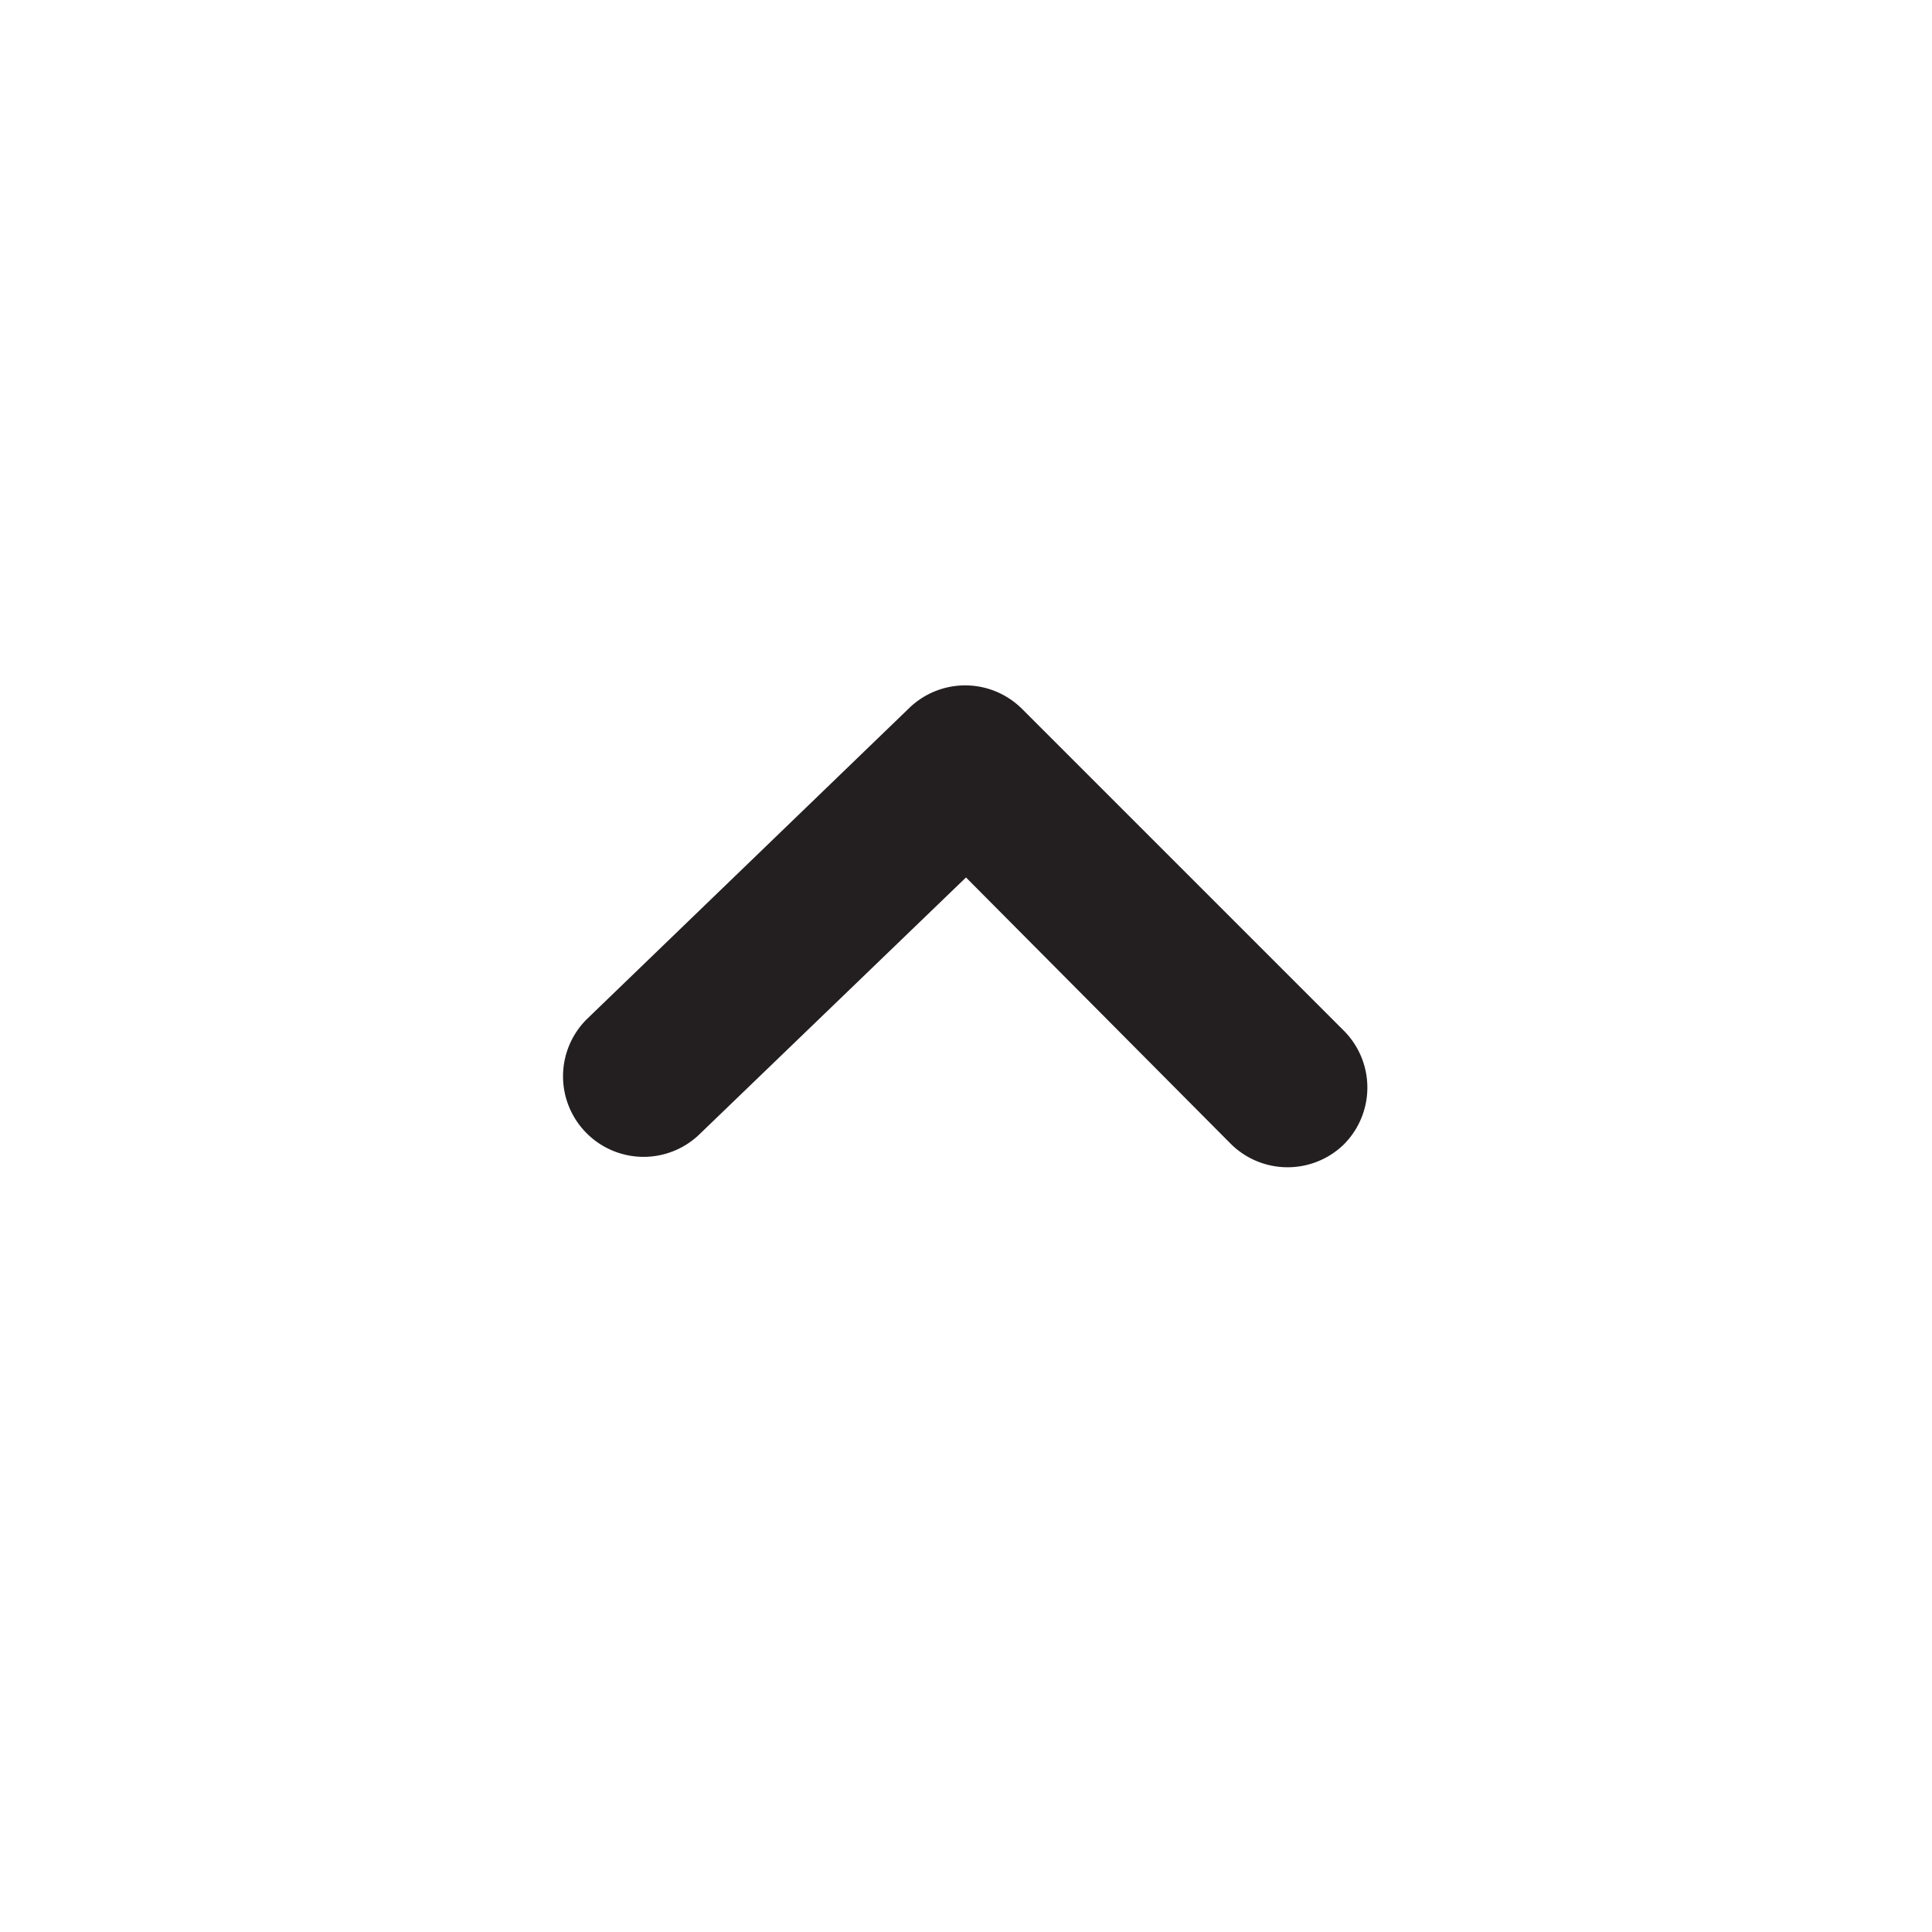
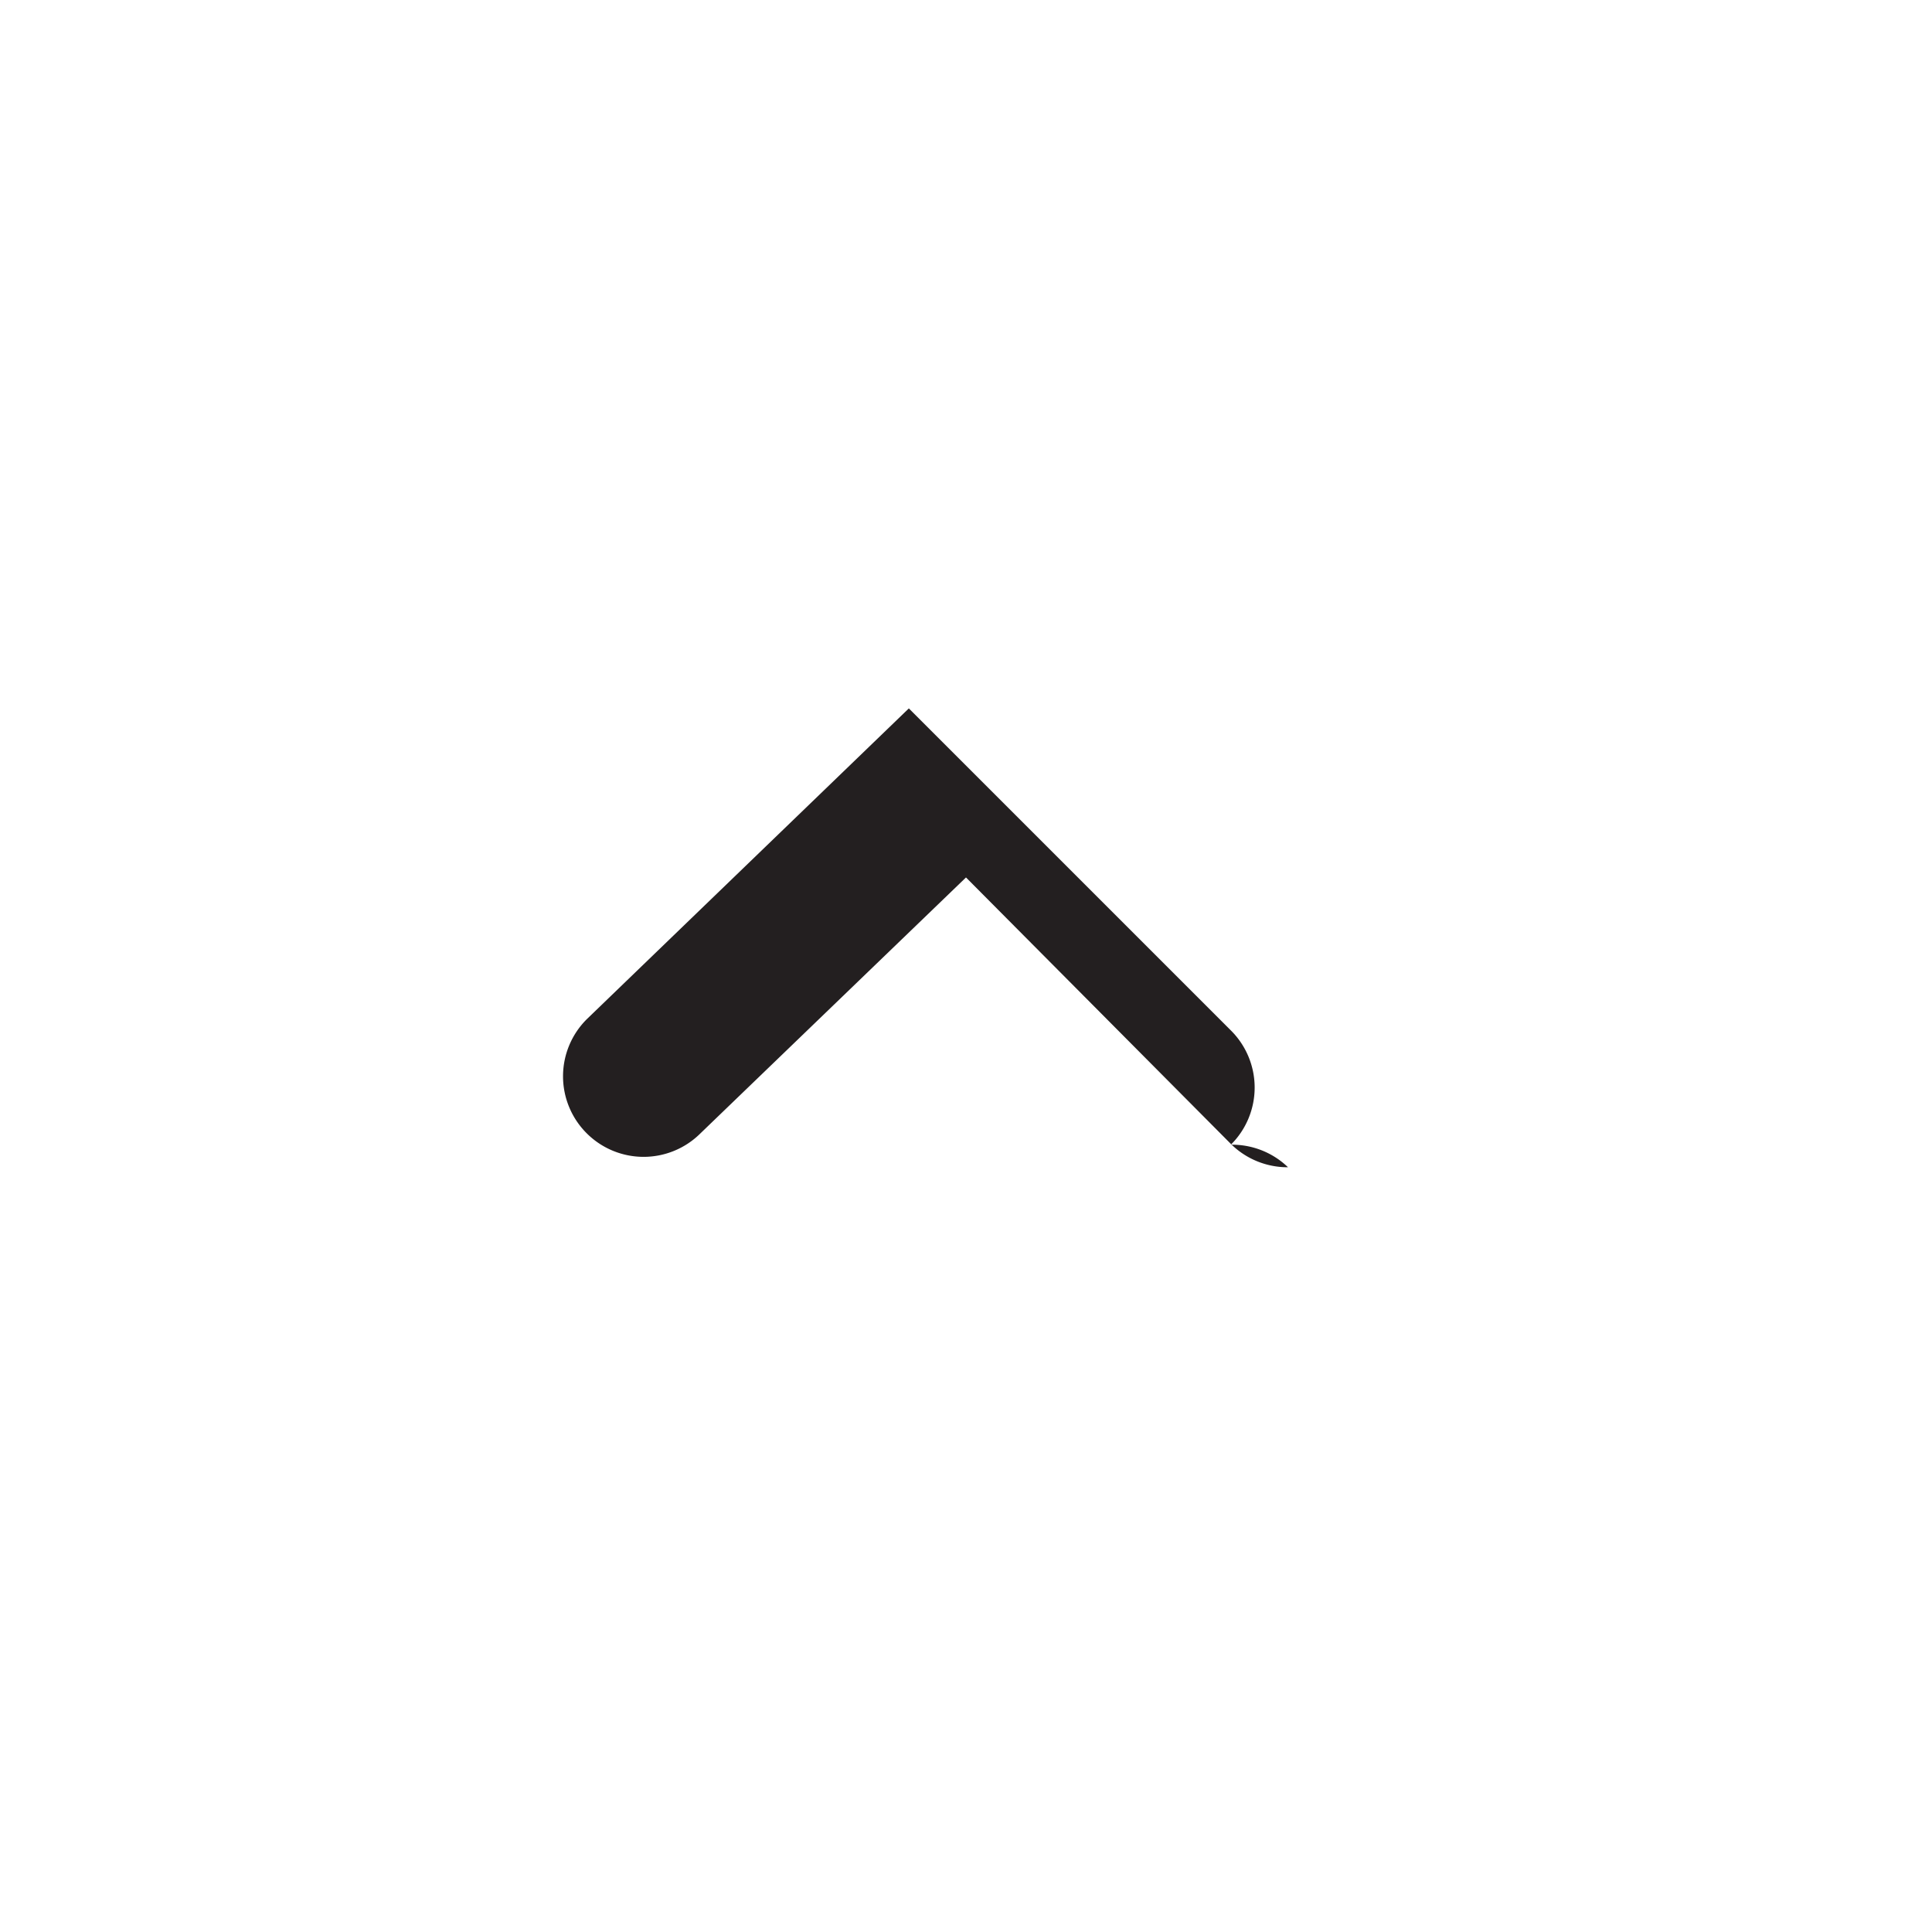
<svg xmlns="http://www.w3.org/2000/svg" viewBox="0 0 24 24">
  <defs>
    <style>.cls-1{fill:#fff;opacity:0;}.cls-2{fill:#231f20;}</style>
  </defs>
  <title>chevron-up</title>
  <g id="Layer_2" data-name="Layer 2">
    <g id="chevron-up">
      <g id="chevron-up-2" data-name="chevron-up">
-         <rect class="cls-1" width="24" height="24" transform="translate(24 24) rotate(180)" />
-         <path class="cls-2" d="M16,14.5a1,1,0,0,1-.71-.29L12,10.9l-3.3,3.18a1,1,0,0,1-1.41,0,1,1,0,0,1,0-1.42l4-3.86a1,1,0,0,1,1.4,0l4,4a1,1,0,0,1,0,1.42A1,1,0,0,1,16,14.5Z" />
+         <path class="cls-2" d="M16,14.5a1,1,0,0,1-.71-.29L12,10.9l-3.3,3.18a1,1,0,0,1-1.41,0,1,1,0,0,1,0-1.42l4-3.86l4,4a1,1,0,0,1,0,1.42A1,1,0,0,1,16,14.5Z" />
      </g>
    </g>
  </g>
</svg>